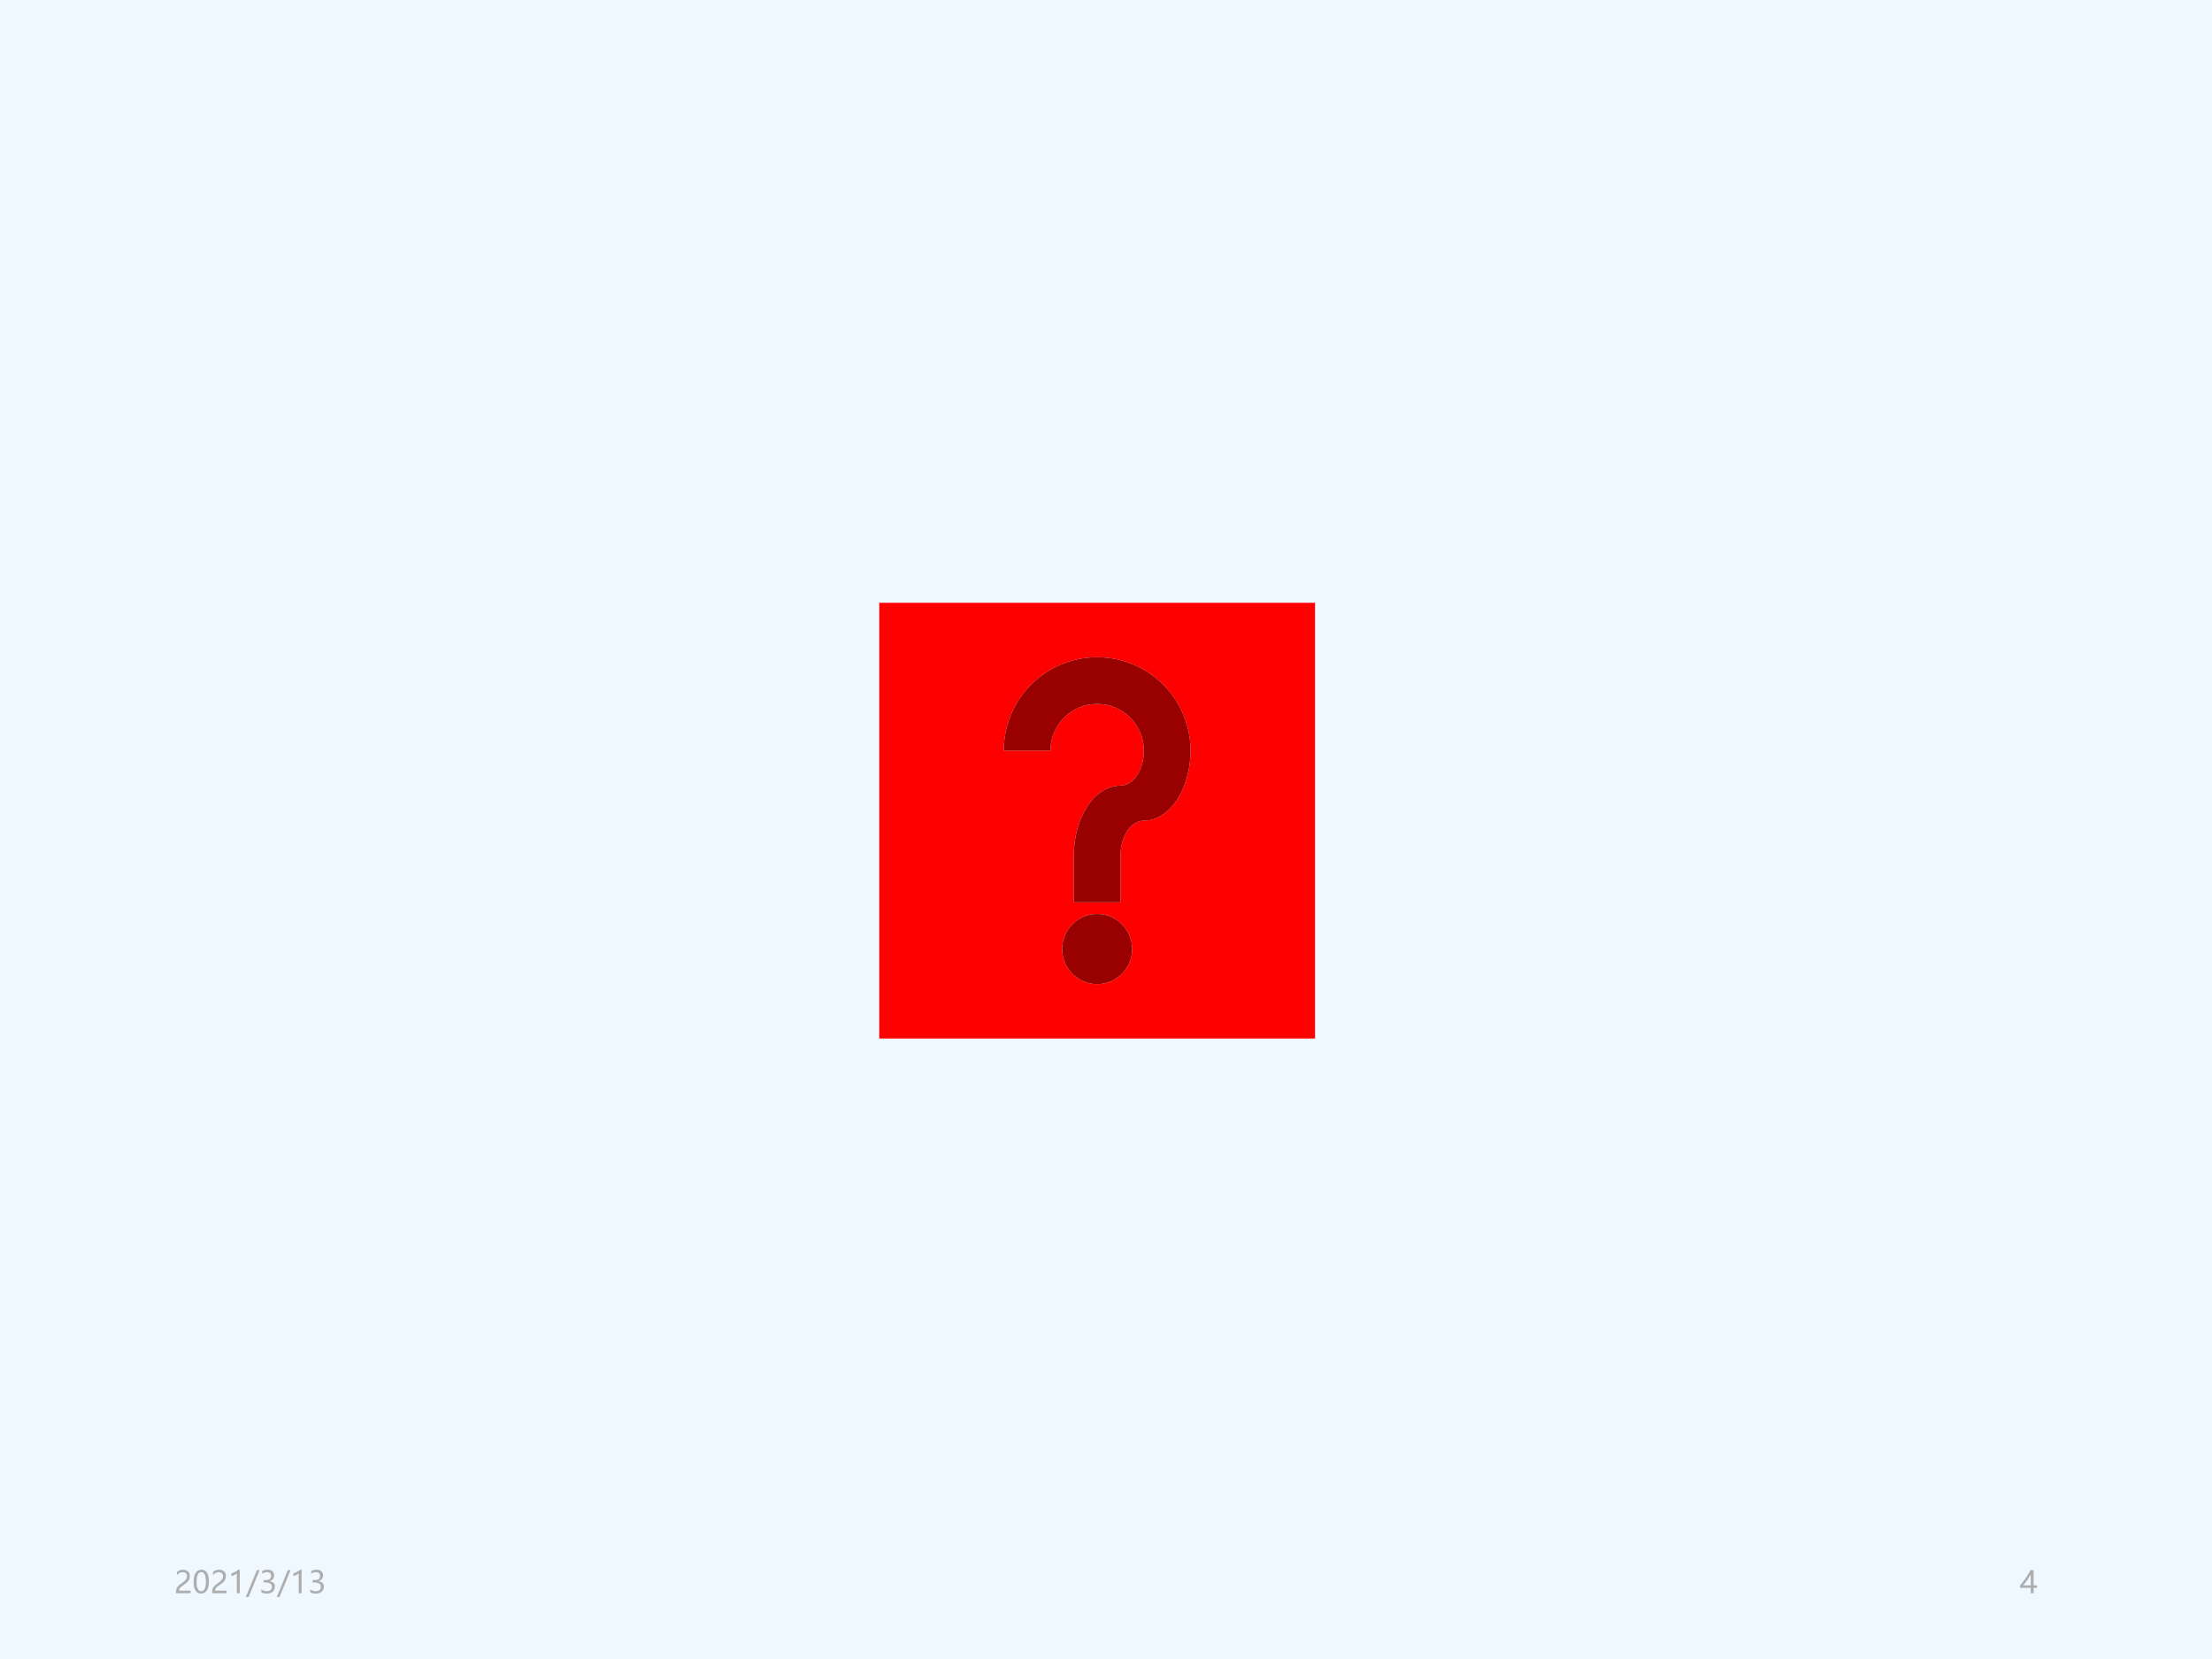
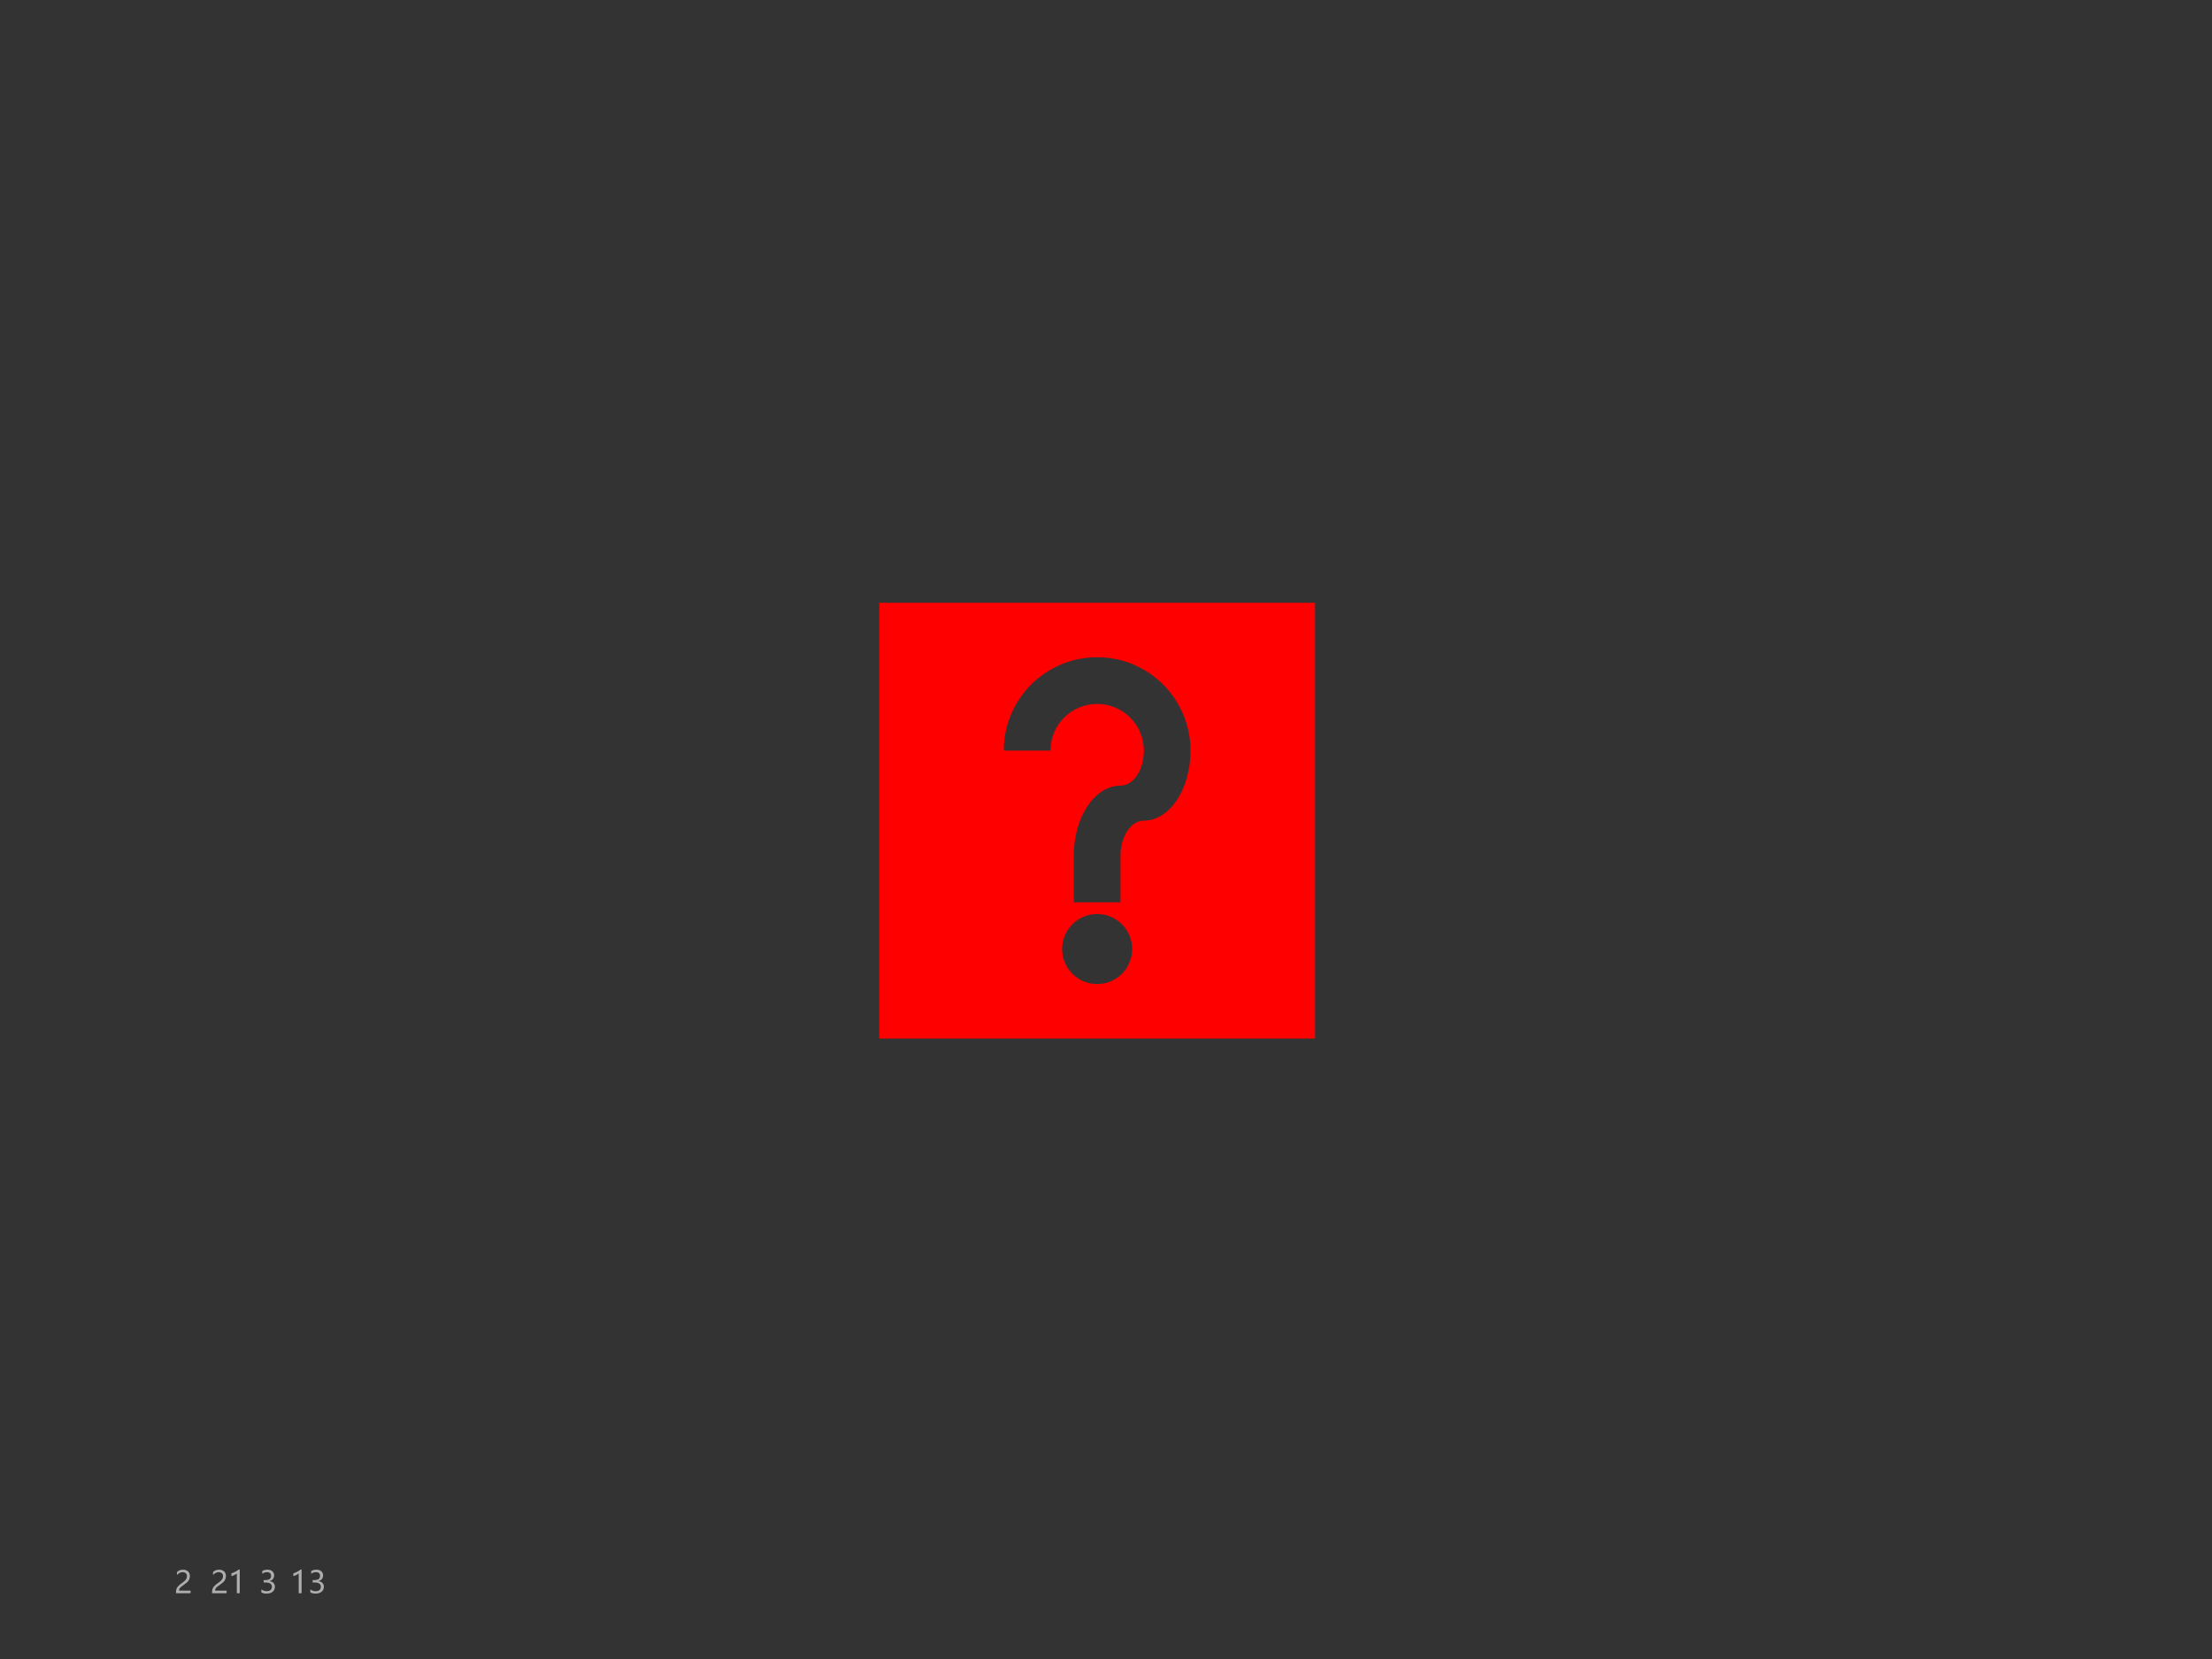
<svg xmlns="http://www.w3.org/2000/svg" xmlns:xlink="http://www.w3.org/1999/xlink" version="1.1" width="720pt" height="540pt" viewBox="0 0 720 540">
  <rect x="0" y="0" width="720" height="540" fill="#333333" stroke="none" />
  <g enable-background="new">
    <g>
      <g id="Layer-1" data-name="Artifact">
        <clipPath id="cp88">
-           <path transform="matrix(1,0,0,-1,0,540)" d="M 0 0 L 720 0 L 720 540 L 0 540 Z " fill-rule="evenodd" />
-         </clipPath>
+           </clipPath>
        <g clip-path="url(#cp88)">
          <path transform="matrix(1,0,0,-1,0,540)" d="M 0 0 L 720 0 L 720 540 L 0 540 Z " fill="#f0f8ff" fill-rule="evenodd" />
        </g>
      </g>
      <g id="Layer-1" data-name="P">
        <path transform="matrix(1,0,0,-1,0,540)" d="M 286.2 343.8 L 428.04 343.8 L 428.04 201.96 L 286.2 201.96 Z M 326.73 295.68 C 326.73 312.46 340.33 326.07 357.12 326.07 C 373.91 326.07 387.51 312.46 387.51 295.68 C 387.51 283.09 380.71 272.88 372.32 272.88 C 368.12 272.88 364.72 267.78 364.72 261.48 L 364.72 246.29 L 349.52 246.29 L 349.52 261.48 C 349.52 274.07 356.33 284.28 364.72 284.28 C 368.92 284.28 372.32 289.38 372.32 295.68 C 372.32 304.07 365.51 310.87 357.12 310.87 C 348.73 310.87 341.92 304.07 341.92 295.68 Z M 357.12 242.49 C 363.41 242.49 368.52 237.38 368.52 231.09 C 368.52 224.79 363.41 219.69 357.12 219.69 C 350.83 219.69 345.72 224.79 345.72 231.09 C 345.72 237.38 350.83 242.49 357.12 242.49 Z " fill="#ff0000" fill-rule="evenodd" />
-         <path transform="matrix(1,0,0,-1,0,540)" d="M 326.73 295.68 C 326.73 312.46 340.33 326.07 357.12 326.07 C 373.91 326.07 387.51 312.46 387.51 295.68 C 387.51 283.09 380.71 272.88 372.32 272.88 C 368.12 272.88 364.72 267.78 364.72 261.48 L 364.72 246.29 L 349.52 246.29 L 349.52 261.48 C 349.52 274.07 356.33 284.28 364.72 284.28 C 368.92 284.28 372.32 289.38 372.32 295.68 C 372.32 304.07 365.51 310.87 357.12 310.87 C 348.73 310.87 341.92 304.07 341.92 295.68 Z M 357.12 242.49 C 363.41 242.49 368.52 237.38 368.52 231.09 C 368.52 224.79 363.41 219.69 357.12 219.69 C 350.83 219.69 345.72 224.79 345.72 231.09 C 345.72 237.38 350.83 242.49 357.12 242.49 Z " fill="#990000" fill-rule="evenodd" />
      </g>
      <g id="Layer-1" data-name="Artifact">
        <clipPath id="cp89">
          <path transform="matrix(1,0,0,-1,0,540)" d="M 0 0 L 720 0 L 720 540 L 0 540 Z " fill-rule="evenodd" />
        </clipPath>
        <g clip-path="url(#cp89)">
          <symbol id="font_5a_18">
            <path d="M .358 .558 C .358 .599 .346 .631 .32 .654 C .294 .677 .259 .689 .215 .689 C .184 .689 .152 .681 .12 .665 C .088 .649 .058 .626 .031 .597 L .031 .689 C .056 .715 .083 .735 .115 .749 C .146 .762 .183 .769 .226 .769 C .294 .769 .349 .751 .391 .714 C .432 .677 .453 .628 .453 .565 C .453 .51 .44 .462 .415 .421 C .389 .38 .346 .339 .284 .296 C .221 .252 .178 .221 .157 .202 C .136 .183 .121 .165 .112 .148 C .104 .131 .1 .11 .1 .085 L .476 .085 L .476 0 L 0 0 L 0 .038 C 0 .081 .006 .118 .018 .148 C .03 .179 .049 .209 .077 .237 C .104 .266 .147 .301 .205 .341 C .264 .383 .304 .419 .326 .451 C .347 .482 .358 .518 .358 .558 Z " />
          </symbol>
          <symbol id="font_5a_16">
-             <path d="M 0 .376 C 0 .509 .022 .61 .066 .679 C .111 .747 .175 .782 .259 .782 C .419 .782 .499 .653 .499 .394 C .499 .266 .476 .169 .431 .101 C .386 .034 .323 0 .242 0 C .165 0 .105 .032 .063 .096 C .021 .16 0 .254 0 .376 M .098 .38 C .098 .18 .149 .079 .25 .079 C .351 .079 .401 .181 .401 .385 C .401 .597 .352 .702 .253 .702 C .15 .702 .098 .595 .098 .38 Z " />
-           </symbol>
+             </symbol>
          <symbol id="font_5a_17">
            <path d="M .175 0 L .175 .647 C .16 .632 .134 .615 .099 .597 C .063 .578 .03 .565 0 .558 L 0 .651 C .04 .662 .083 .68 .128 .704 C .174 .729 .209 .751 .233 .773 L .27 .773 L .27 0 L .175 0 Z " />
          </symbol>
          <symbol id="font_5a_15">
-             <path d="M .452 .882 L .089 0 L 0 0 L .363 .882 L .452 .882 Z " />
-           </symbol>
+             </symbol>
          <symbol id="font_5a_19">
            <path d="M 0 .139 C .052 .099 .11 .079 .175 .079 C .227 .079 .269 .092 .299 .117 C .329 .143 .345 .177 .345 .22 C .345 .316 .276 .364 .139 .364 L .076 .364 L .076 .443 L .136 .443 C .258 .443 .318 .488 .318 .578 C .318 .661 .272 .702 .179 .702 C .126 .702 .076 .684 .029 .648 L .029 .739 C .079 .767 .137 .782 .203 .782 C .267 .782 .319 .765 .358 .731 C .397 .697 .417 .654 .417 .6 C .417 .501 .366 .438 .265 .409 L .265 .407 C .32 .401 .363 .382 .395 .349 C .426 .317 .442 .276 .442 .227 C .442 .159 .418 .104 .369 .062 C .32 .021 .255 0 .173 0 C .102 0 .044 .013 0 .04 L 0 .139 Z " />
          </symbol>
          <use xlink:href="#font_5a_18" transform="matrix(9.96,0,0,-9.96,57.291,518.592)" fill="#adadad" />
          <use xlink:href="#font_5a_16" transform="matrix(9.96,0,0,-9.96,63.021,518.718)" fill="#adadad" />
          <use xlink:href="#font_5a_18" transform="matrix(9.96,0,0,-9.96,69.024,518.592)" fill="#adadad" />
          <use xlink:href="#font_5a_17" transform="matrix(9.96,0,0,-9.96,75.342,518.592)" fill="#adadad" />
          <use xlink:href="#font_5a_15" transform="matrix(9.96,0,0,-9.96,80.017,519.842)" fill="#adadad" />
          <use xlink:href="#font_5a_19" transform="matrix(9.96,0,0,-9.96,85.076,518.718)" fill="#adadad" />
          <use xlink:href="#font_5a_15" transform="matrix(9.96,0,0,-9.96,90.087,519.842)" fill="#adadad" />
          <use xlink:href="#font_5a_17" transform="matrix(9.96,0,0,-9.96,95.481,518.592)" fill="#adadad" />
          <use xlink:href="#font_5a_19" transform="matrix(9.96,0,0,-9.96,101.012,518.718)" fill="#adadad" />
        </g>
      </g>
      <g id="Layer-1" data-name="Artifact">
        <clipPath id="cp91">
-           <path transform="matrix(1,0,0,-1,0,540)" d="M 0 0 L 720 0 L 720 540 L 0 540 Z " fill-rule="evenodd" />
-         </clipPath>
+           </clipPath>
        <g clip-path="url(#cp91)">
          <symbol id="font_5a_1a">
            <path d="M .446 .756 L .446 .257 L .559 .257 L .559 .178 L .446 .178 L .446 0 L .353 0 L .353 .178 L 0 .178 L 0 .252 C .063 .323 .126 .404 .189 .497 C .253 .589 .305 .675 .347 .756 L .446 .756 M .107 .257 L .353 .257 L .353 .617 C .319 .556 .283 .497 .244 .44 C .205 .383 .16 .322 .107 .257 Z " />
          </symbol>
          <use xlink:href="#font_5a_1a" transform="matrix(9.96,0,0,-9.96,657.493,518.592)" fill="#adadad" />
        </g>
      </g>
    </g>
  </g>
</svg>